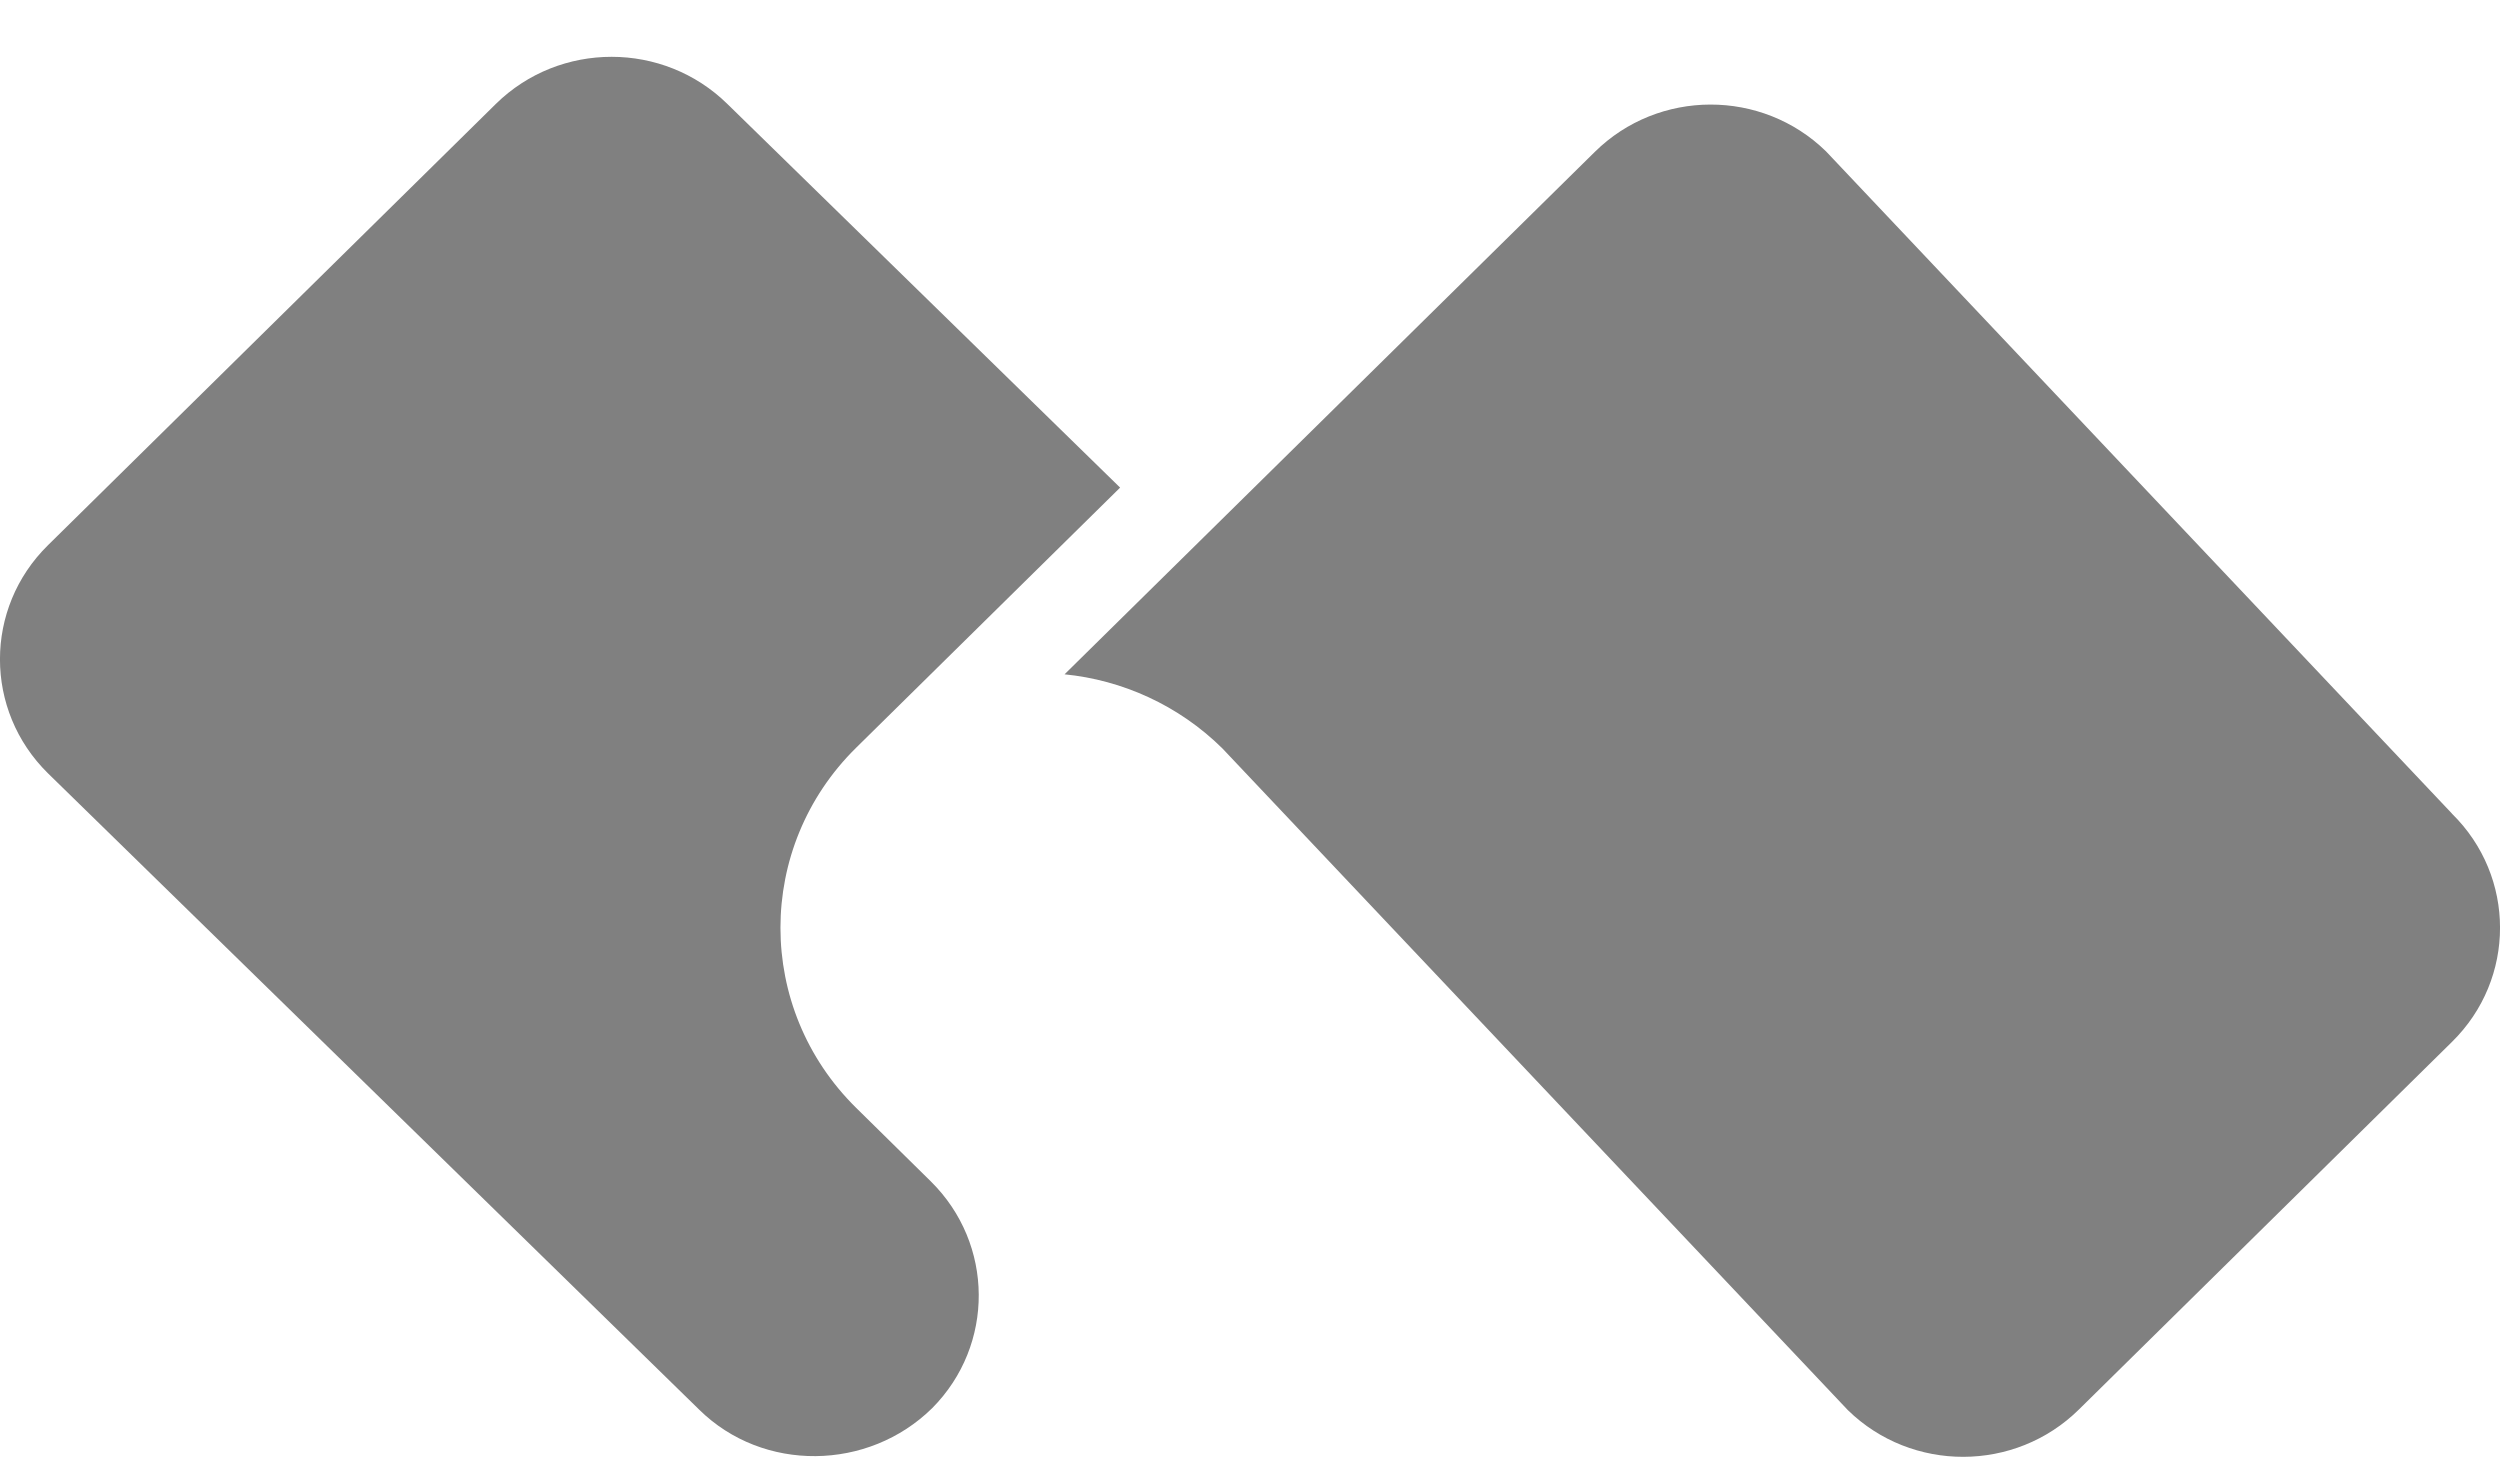
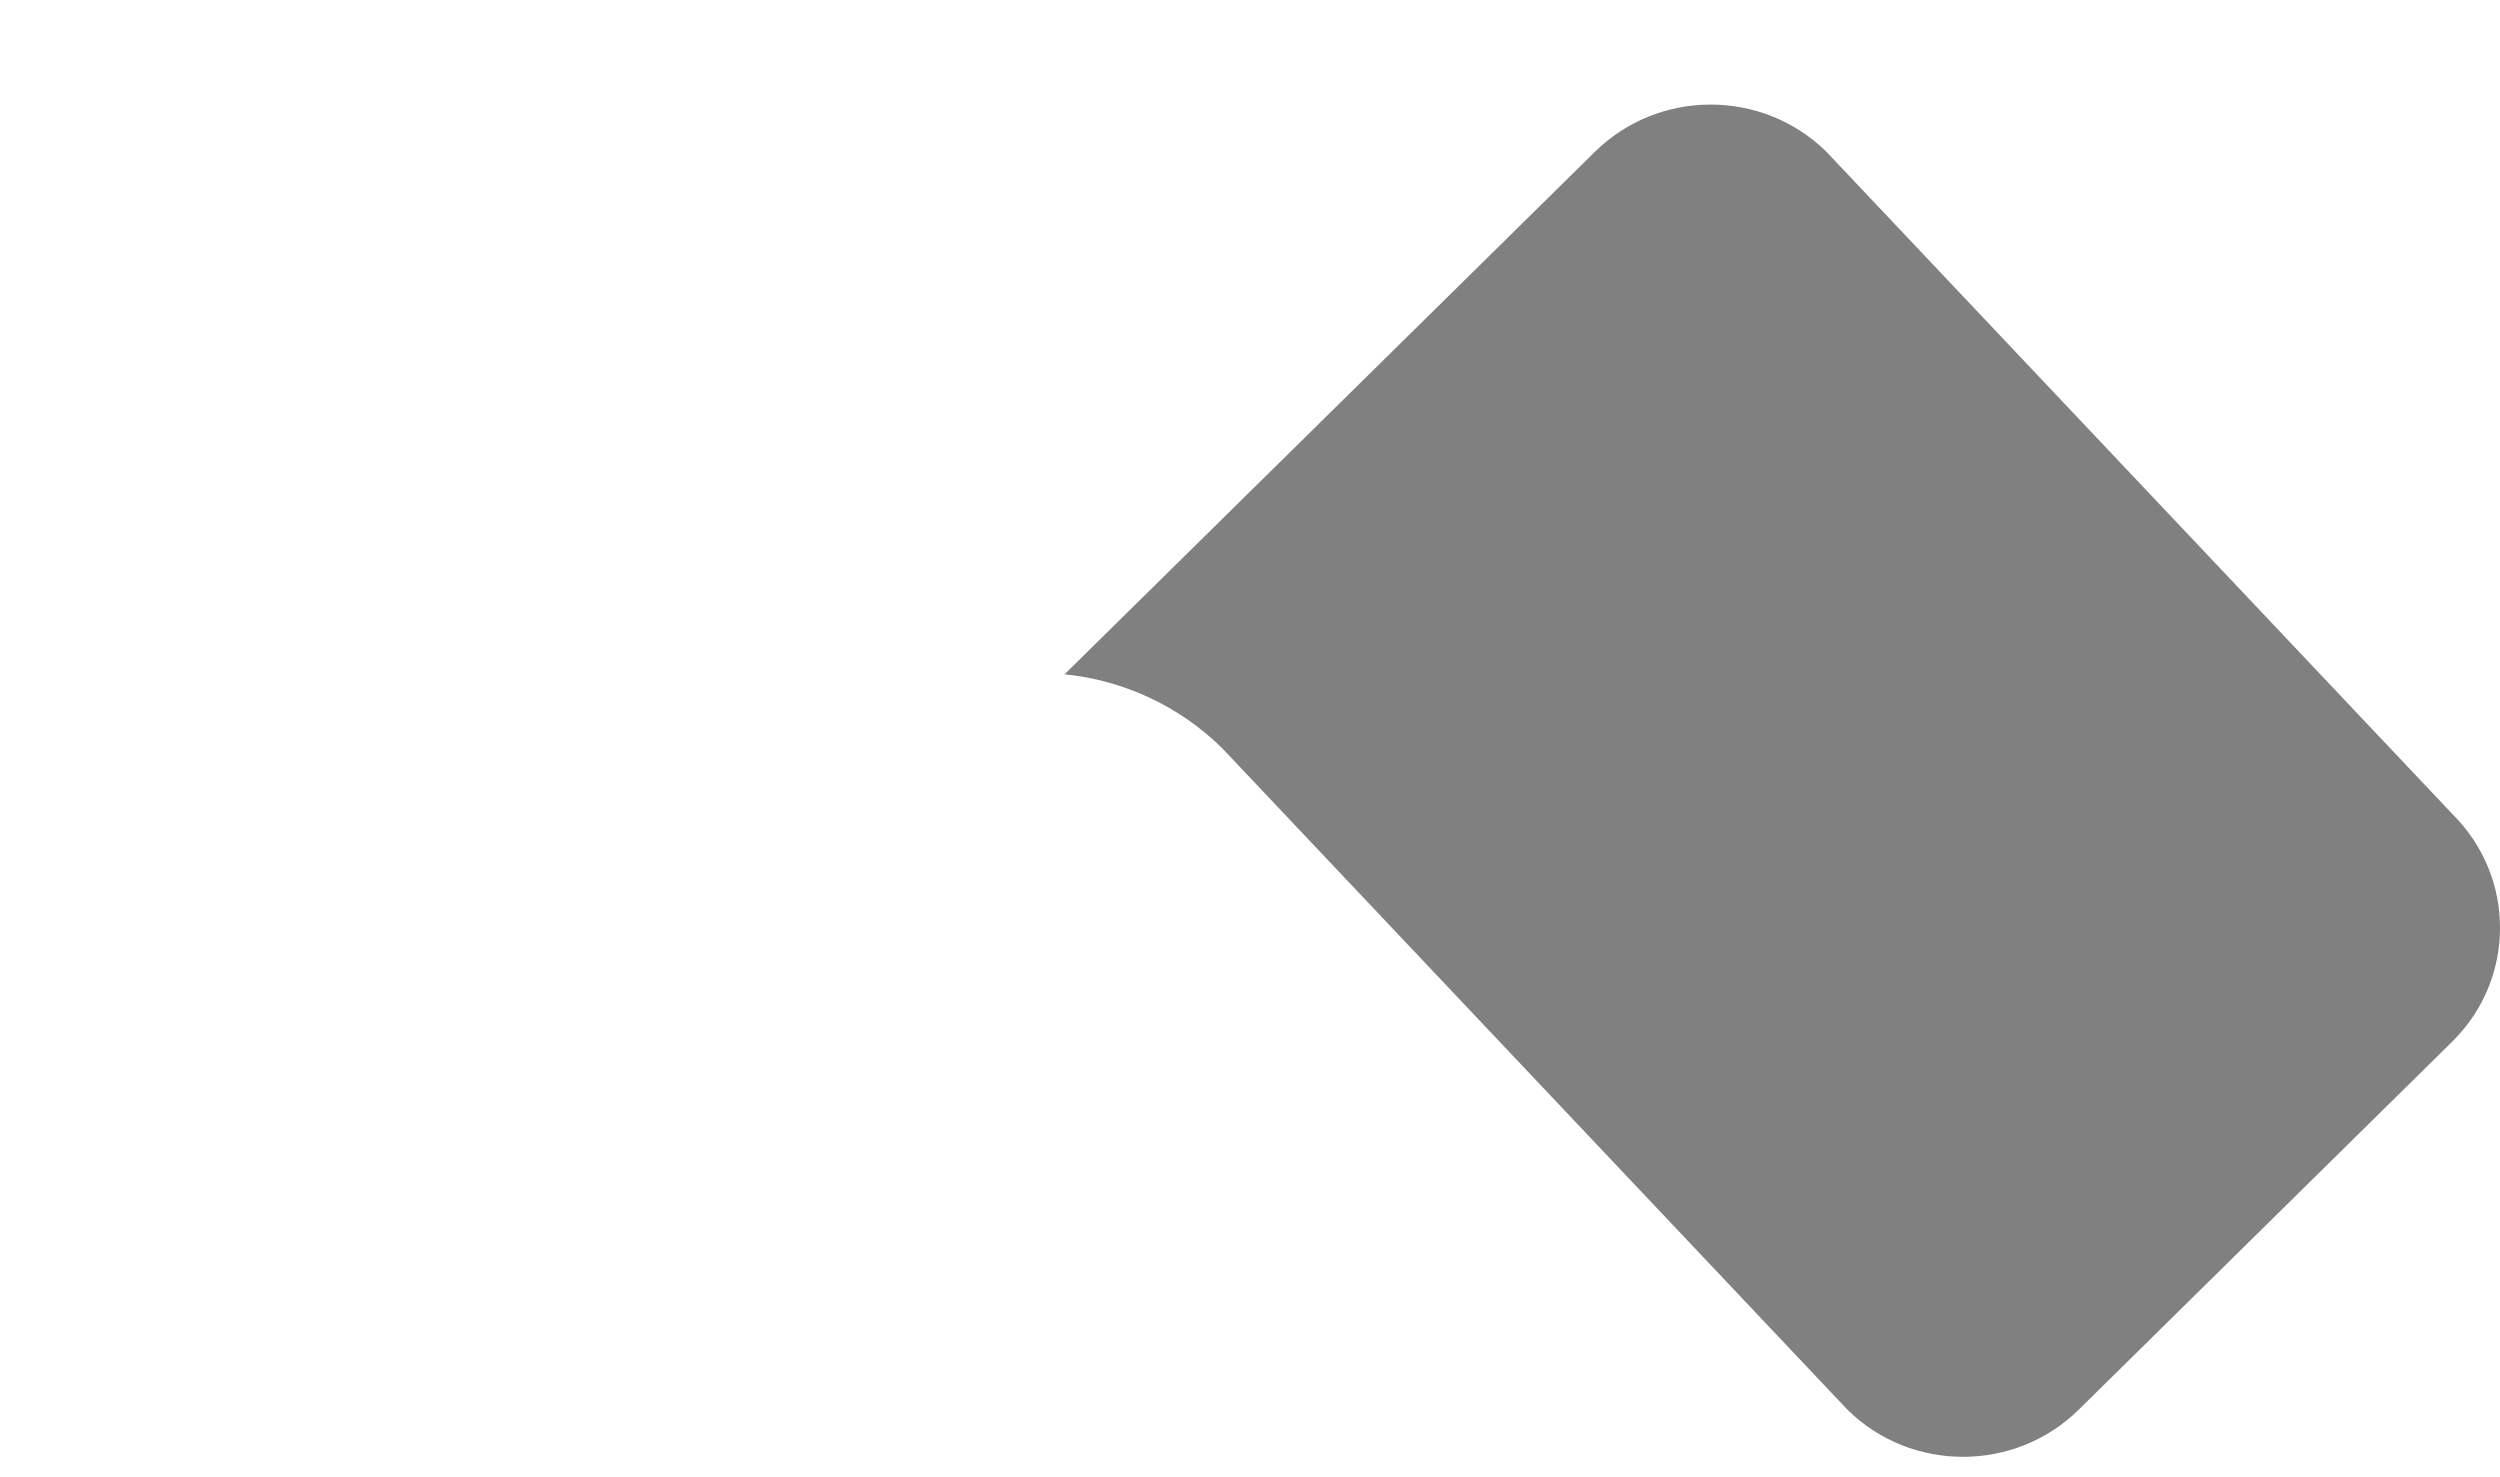
<svg xmlns="http://www.w3.org/2000/svg" fill="none" height="13" viewBox="0 0 22 13" width="22">
-   <path d="M4.363 0.915C4.926 0.361 5.839 0.362 6.402 0.916L9.857 4.291L7.534 6.58C6.646 7.455 6.646 8.874 7.534 9.749L8.191 10.396C8.749 10.947 8.754 11.836 8.204 12.391C7.641 12.946 6.715 12.959 6.153 12.405L0.422 6.805C-0.141 6.251 -0.141 5.352 0.422 4.798L4.363 0.915Z" fill="#808080" />
  <path d="M9.368 5.934C9.873 5.984 10.37 6.204 10.756 6.585L16.261 12.409C16.824 12.959 17.733 12.957 18.294 12.404L21.578 9.168C22.141 8.614 22.141 7.715 21.578 7.161L21.573 7.155L16.068 1.331C15.505 0.782 14.596 0.783 14.035 1.336L9.368 5.934Z" fill="#808080" />
</svg>